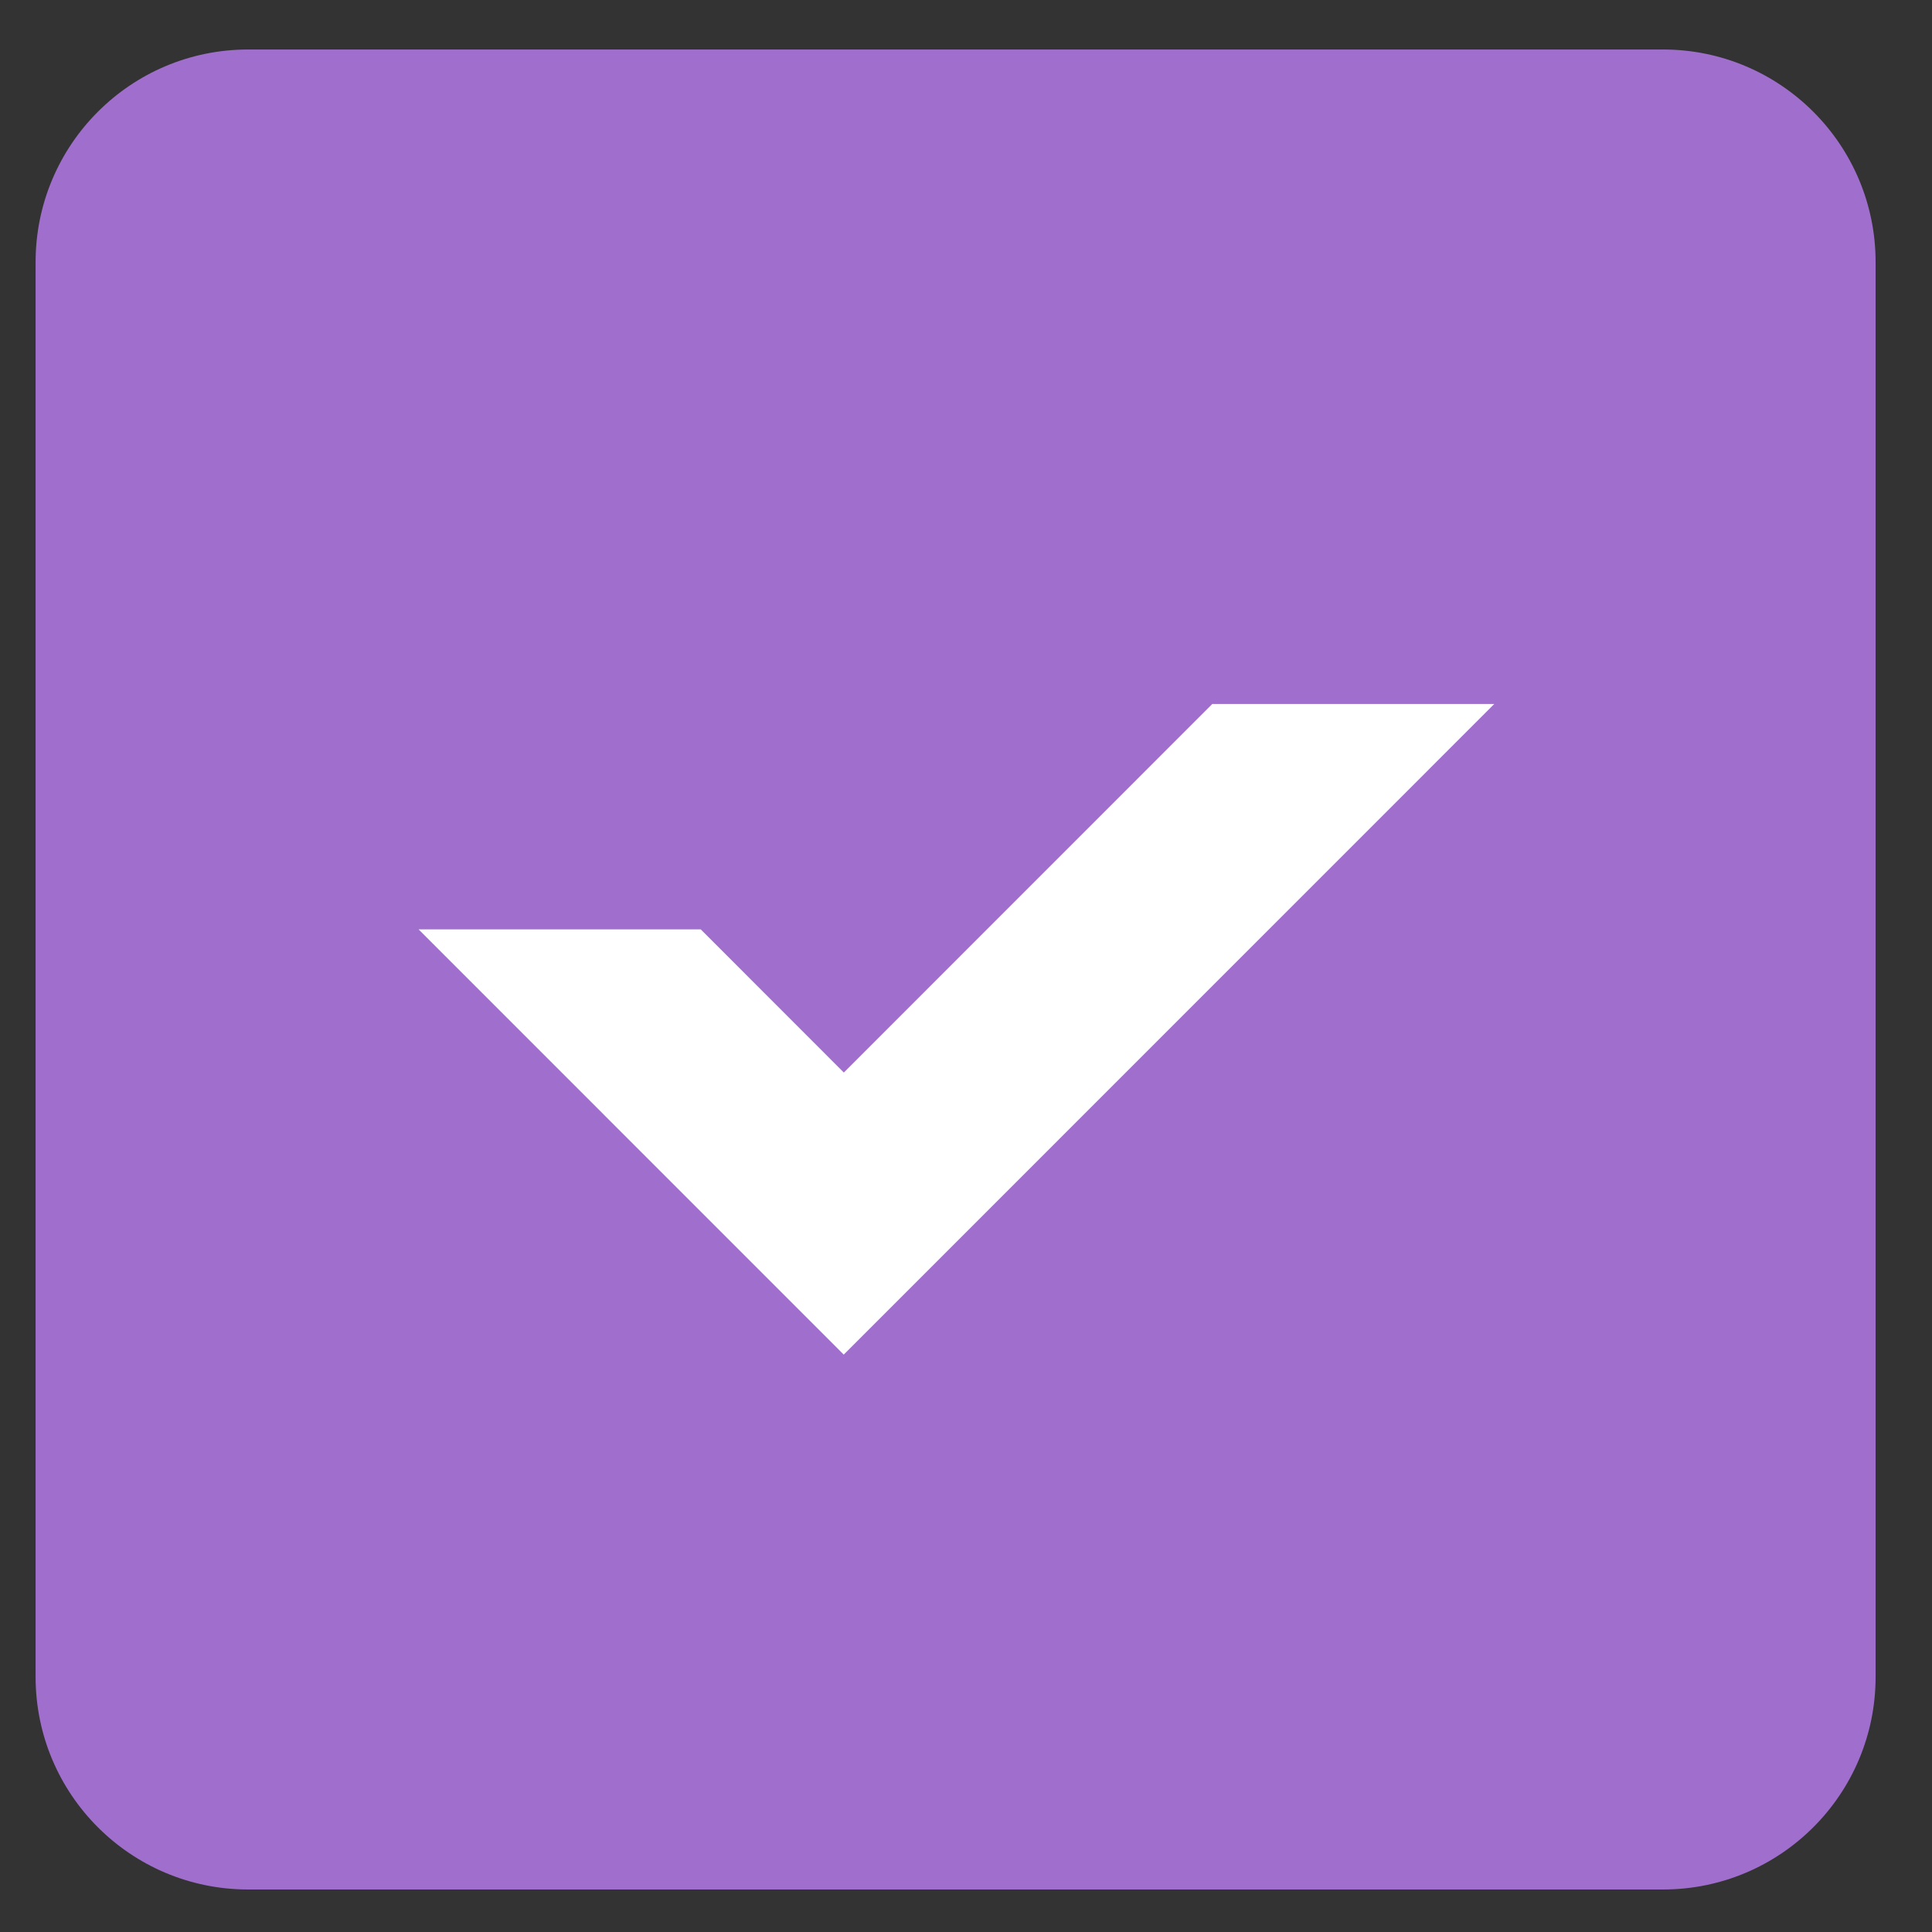
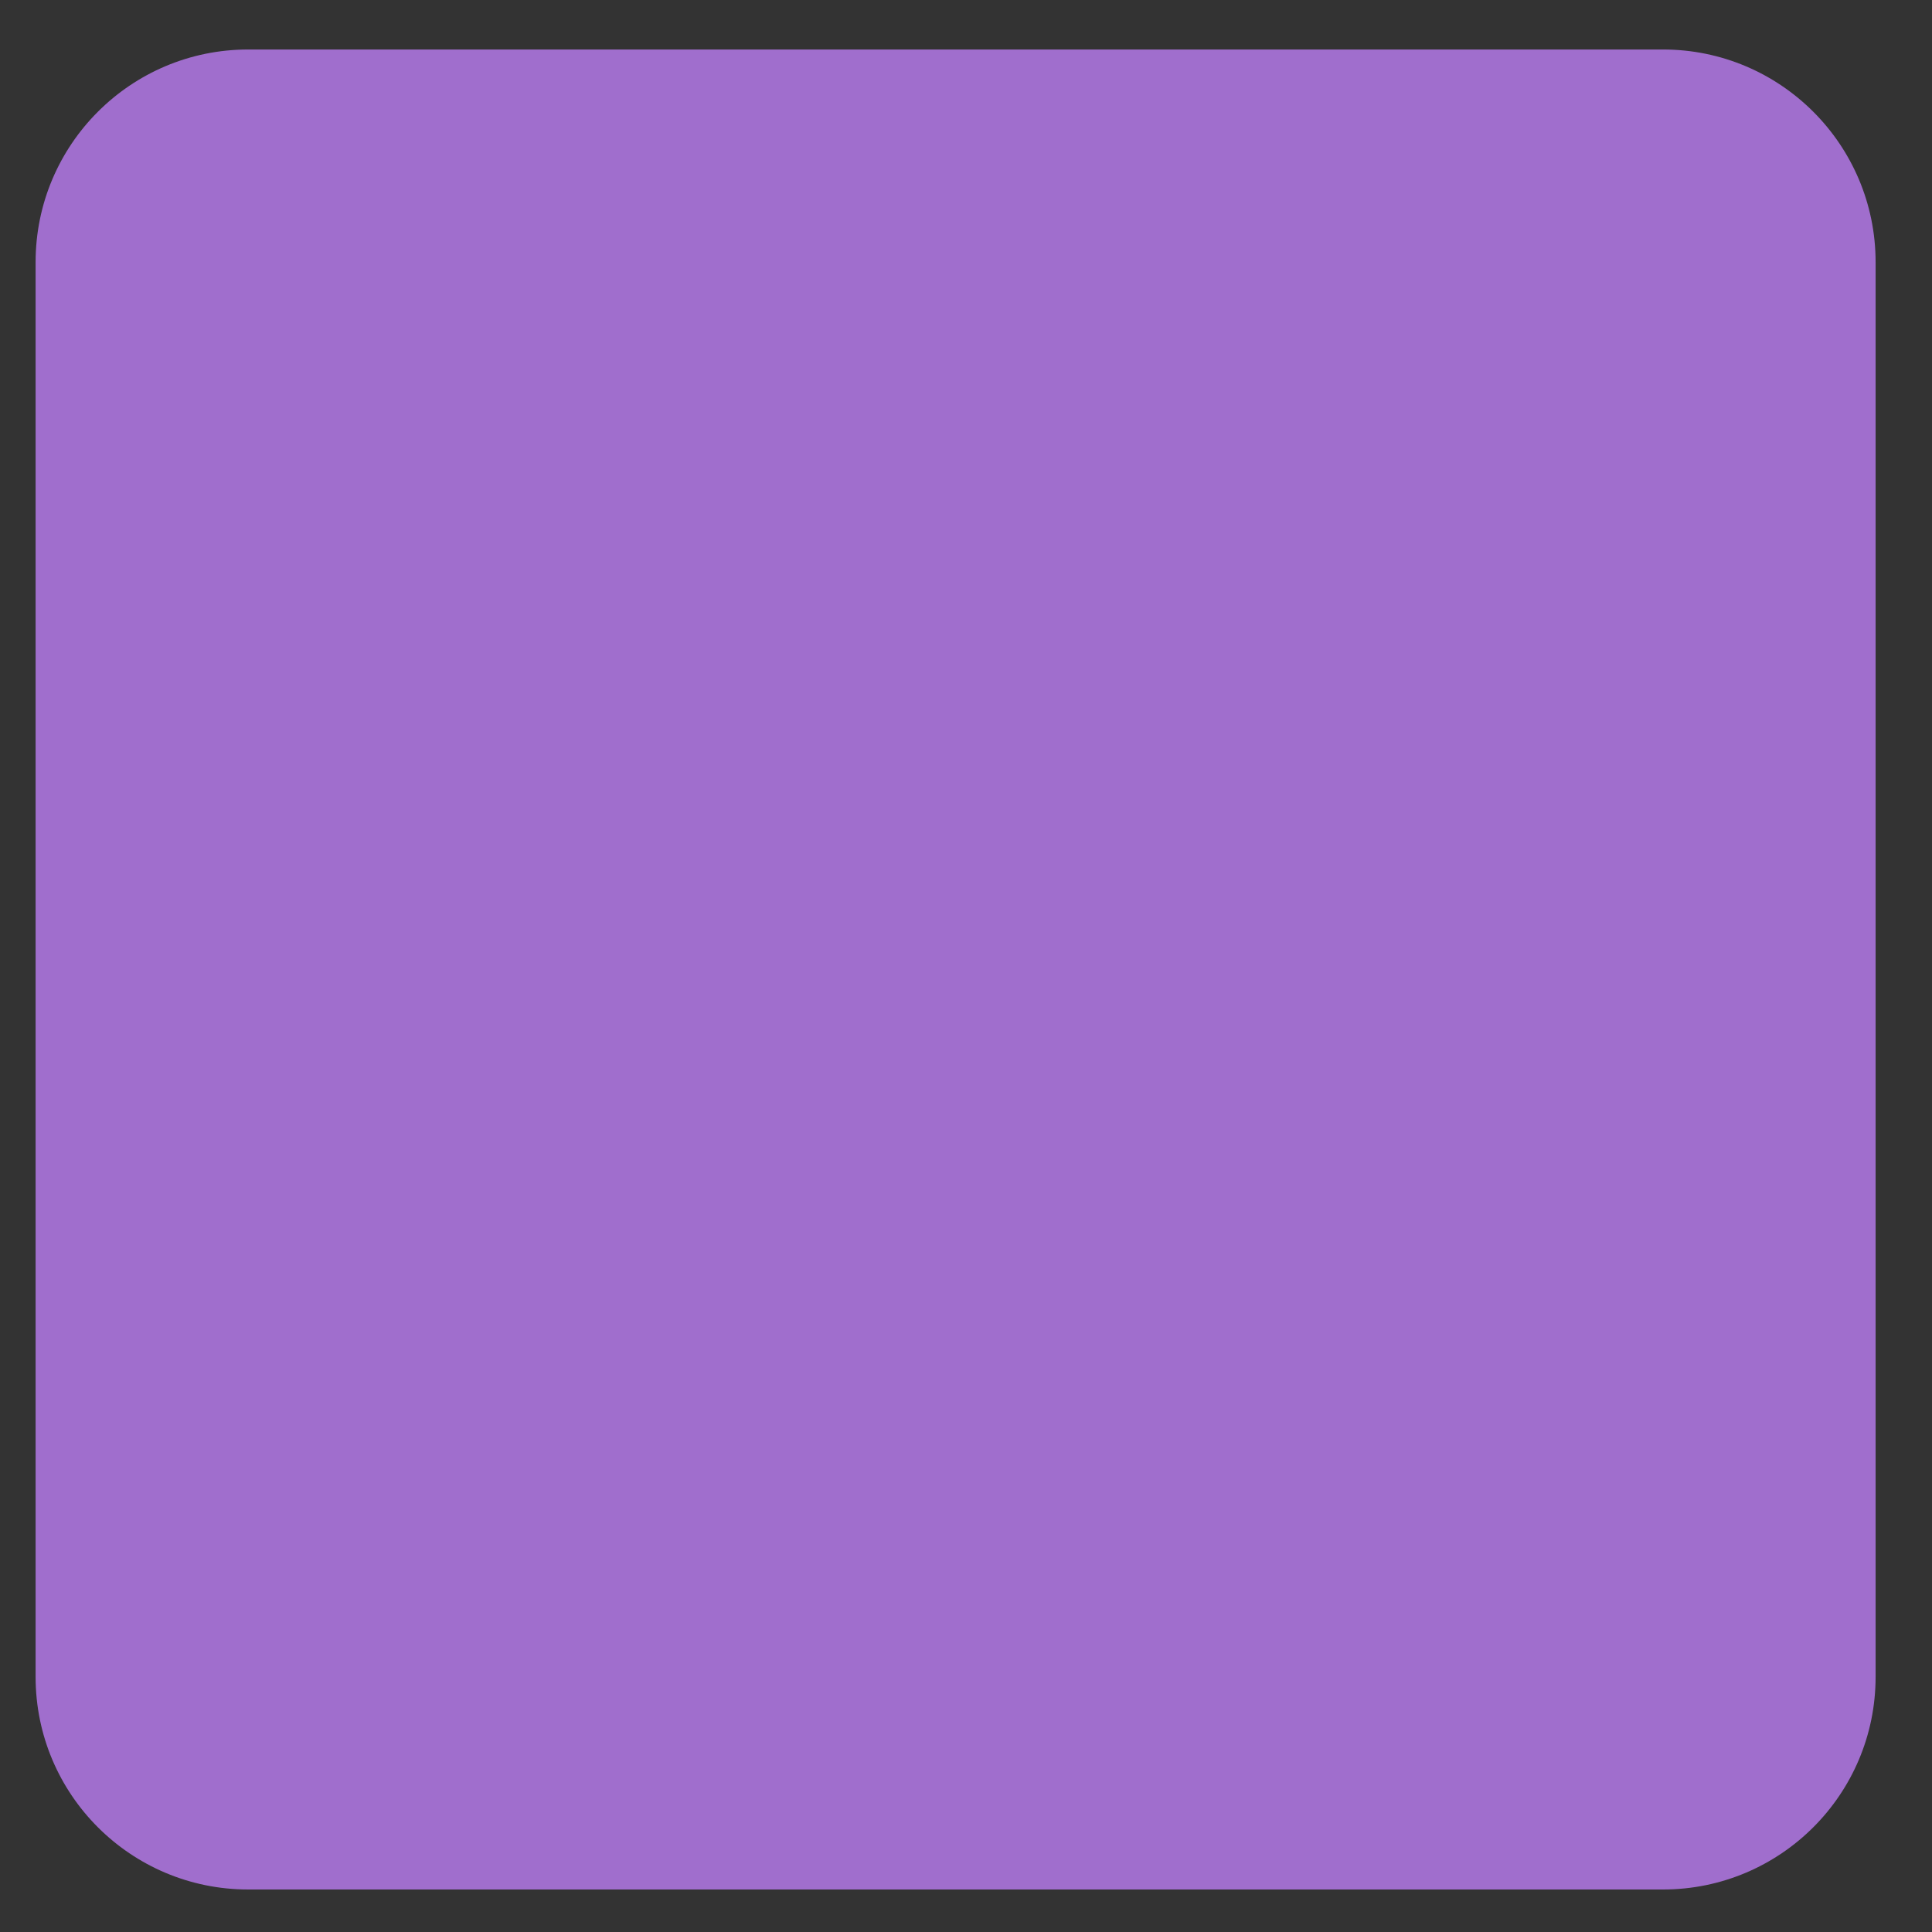
<svg xmlns="http://www.w3.org/2000/svg" width="21" height="21" viewBox="0 0 21 21" fill="none">
  <rect x="0" y="0" width="21" height="21" fill="#333333" stroke="none" />
  <path d="M18.076 0.538H2.698C1.421 0.538 0.387 1.573 0.387 2.849V18.227C0.387 19.504 1.421 20.538 2.698 20.538H18.076C19.352 20.538 20.387 19.504 20.387 18.227V2.849C20.387 1.573 19.352 0.538 18.076 0.538Z" fill="#A06ECD" />
-   <path d="M16.242 7.652L9.171 14.724L4.55 10.102H7.617L9.172 11.658L13.177 7.652H16.242Z" fill="white" />
</svg>